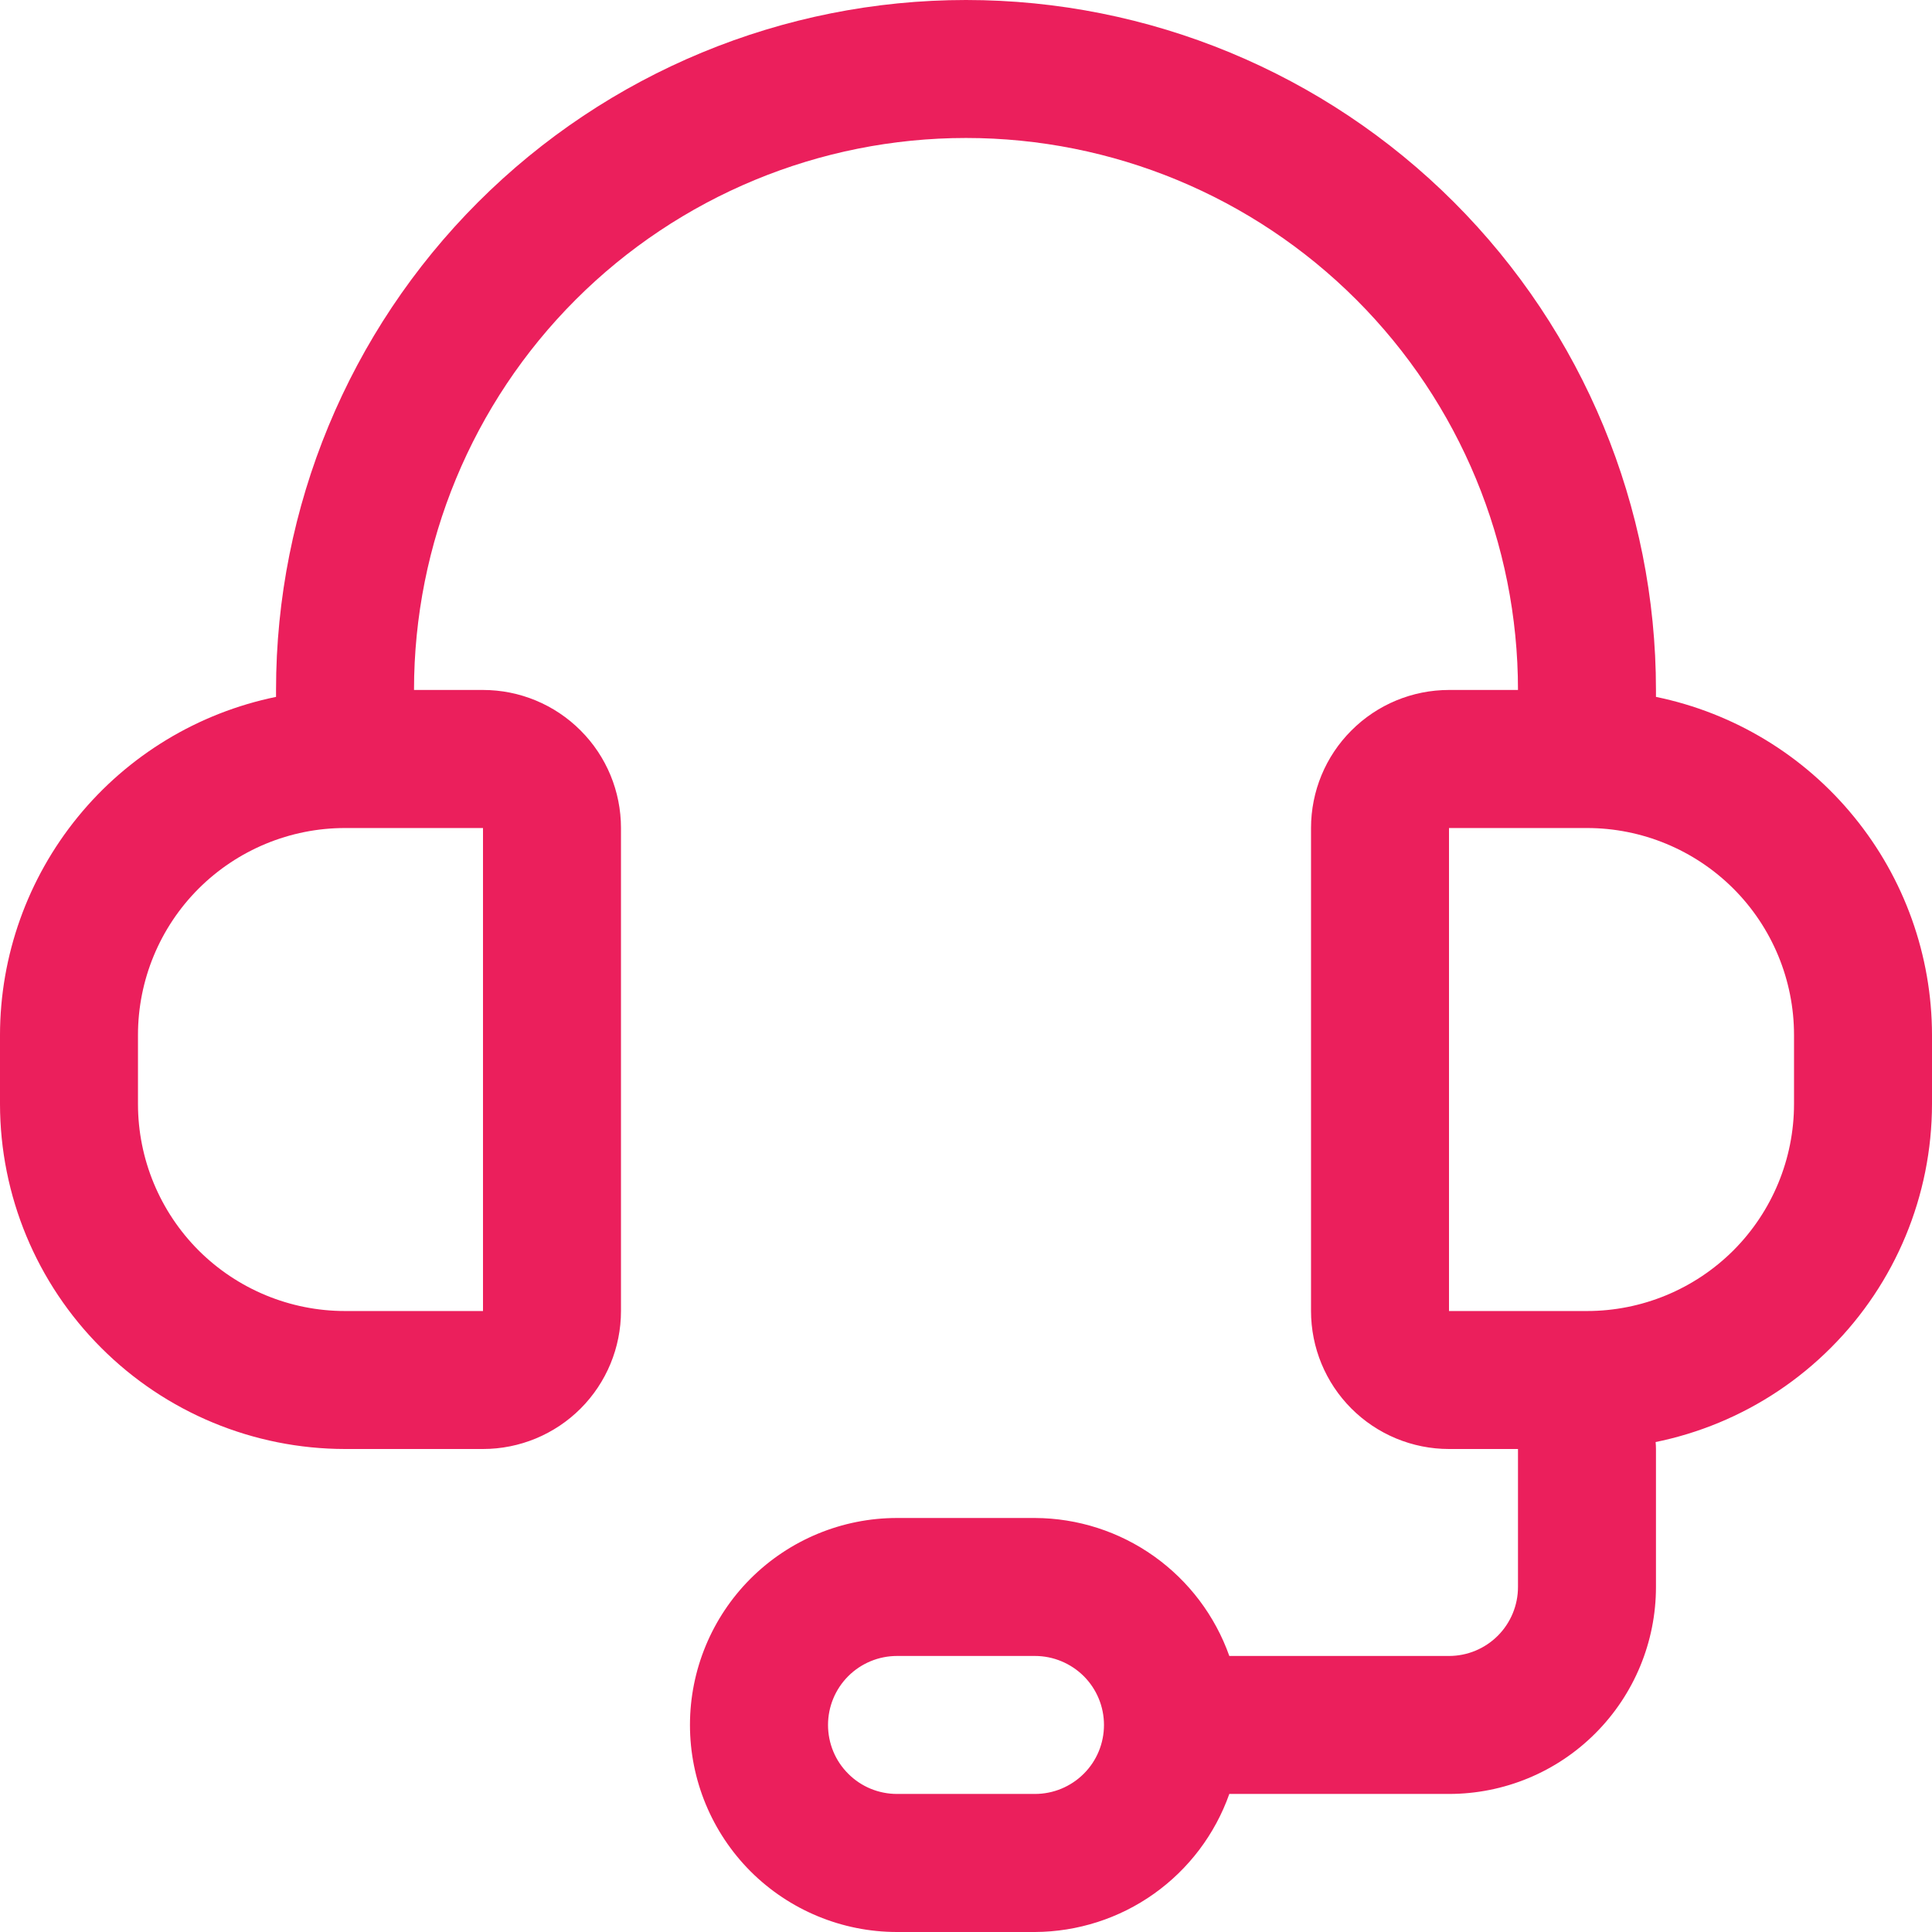
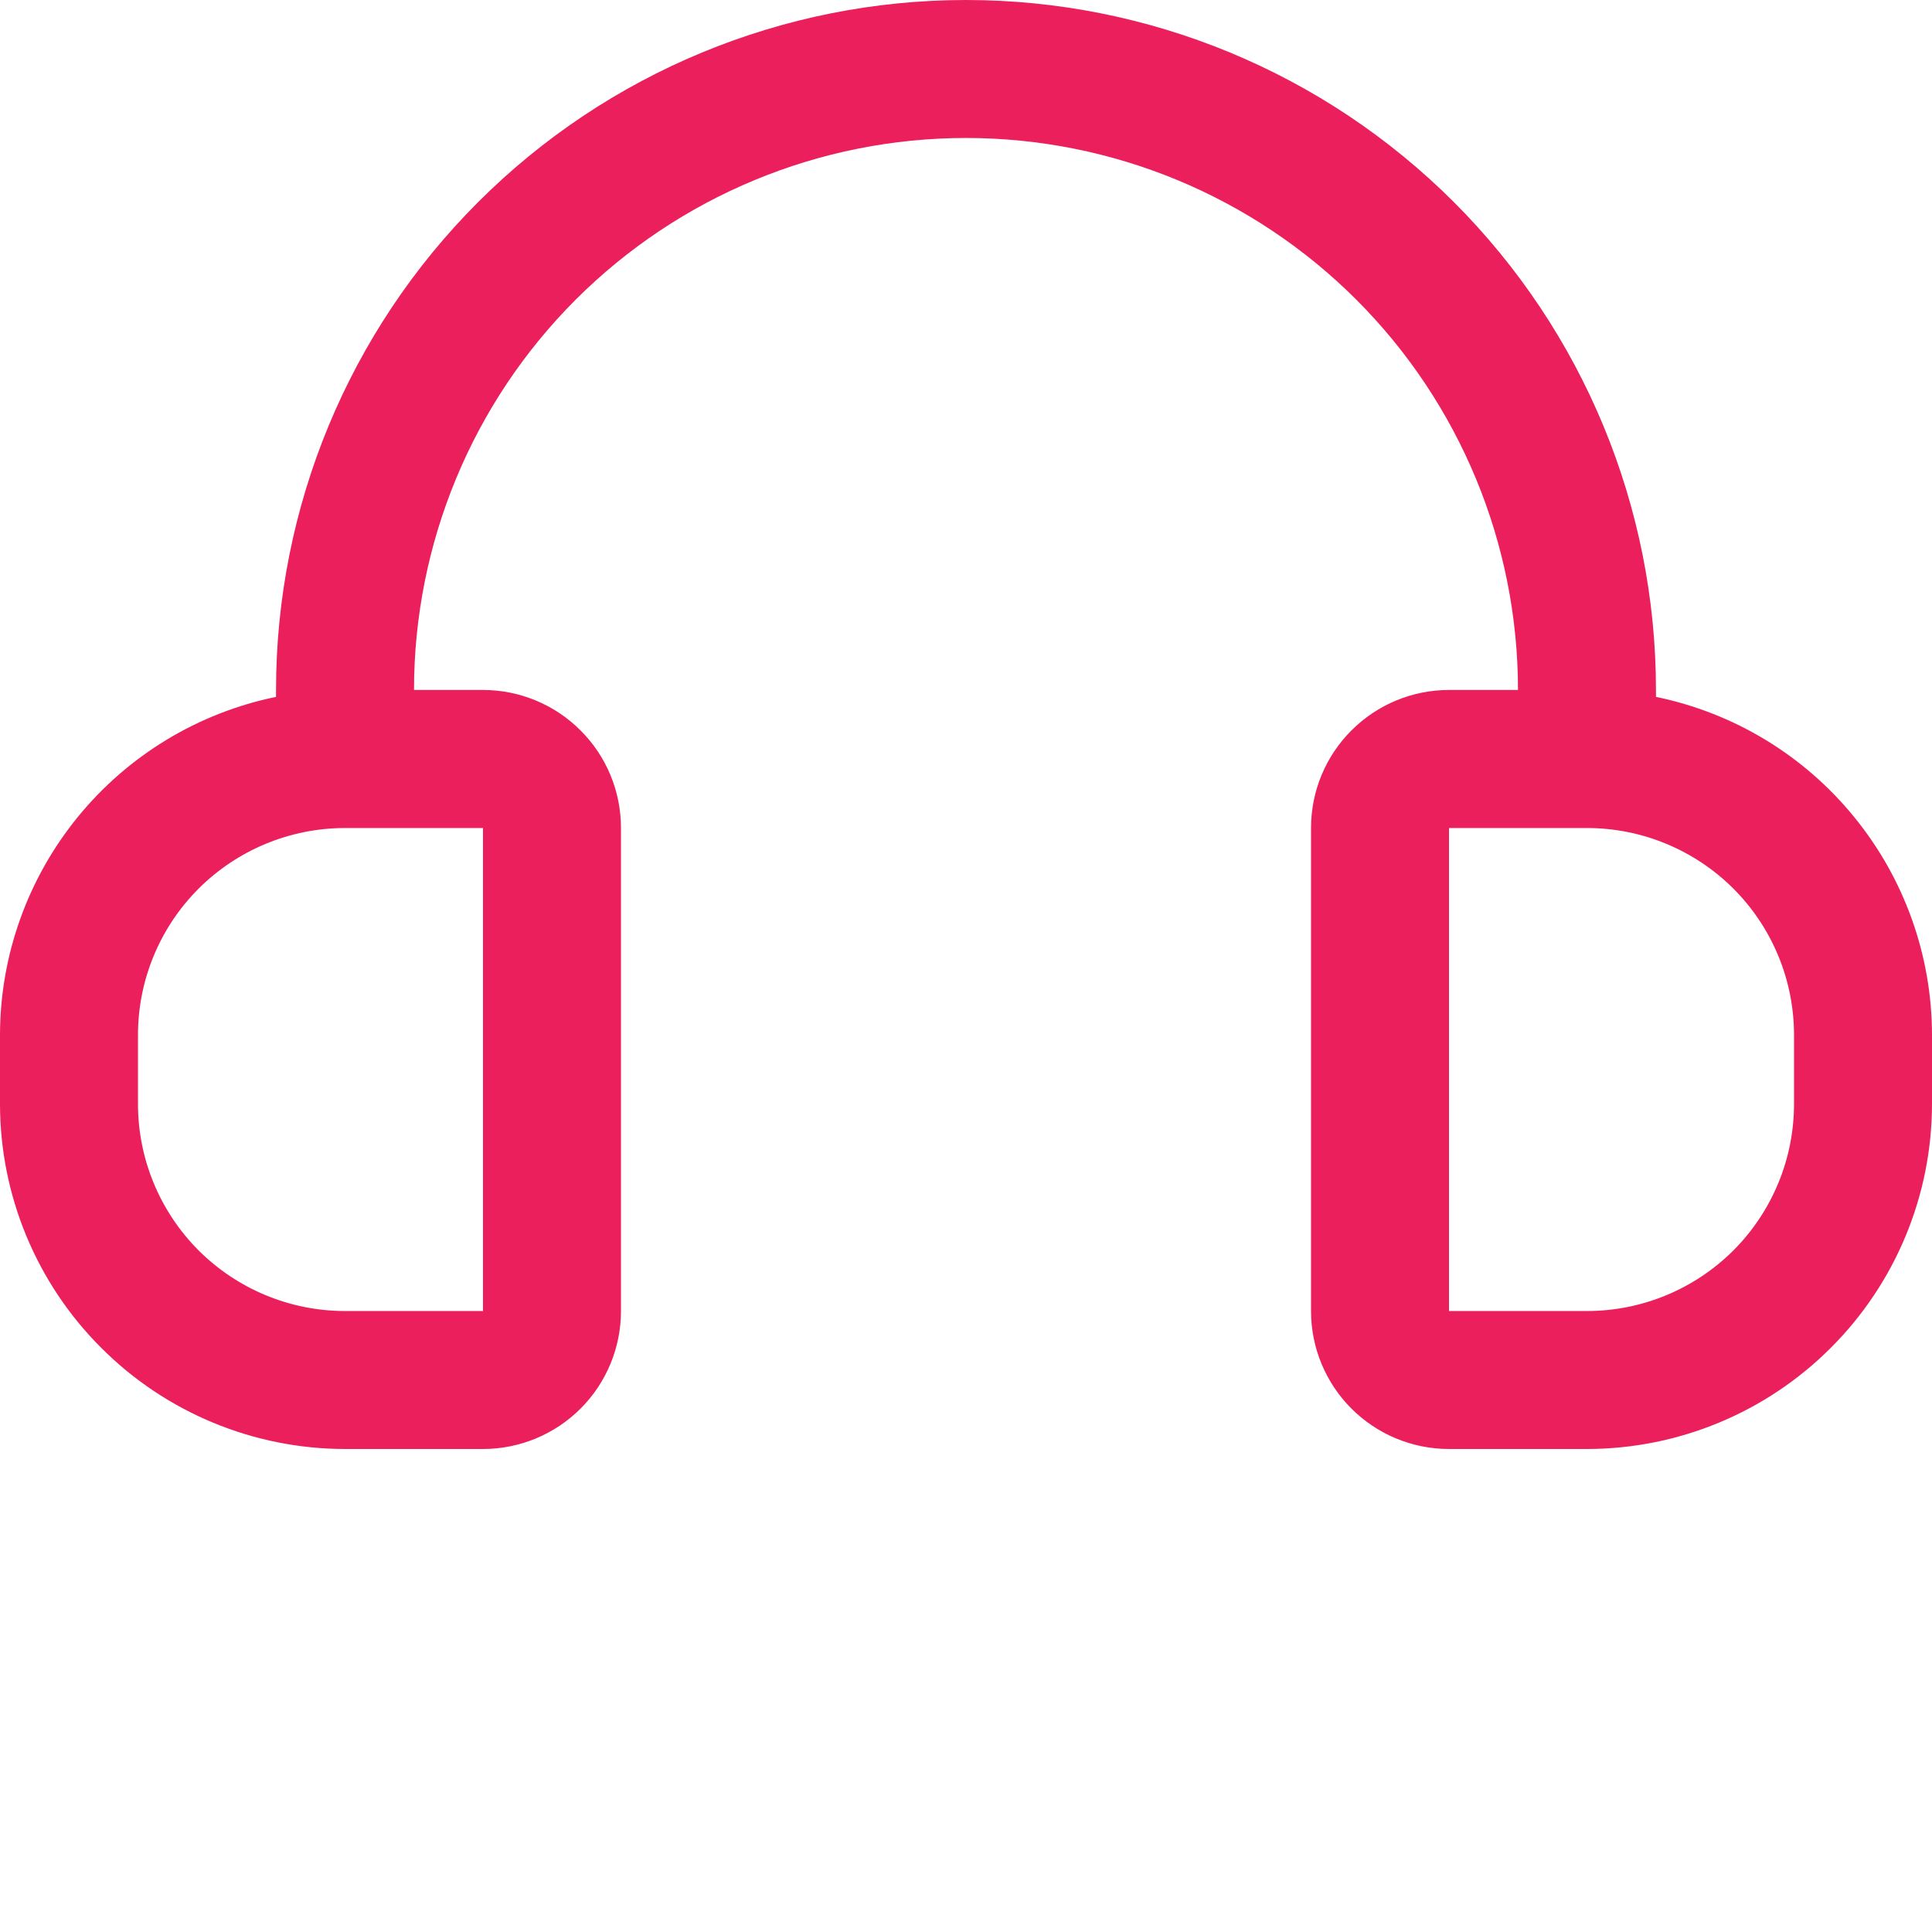
<svg xmlns="http://www.w3.org/2000/svg" width="24" height="24" viewBox="0 0 24 24" fill="none">
-   <path d="M19.714 17.143C19.487 17.143 19.269 17.233 19.108 17.394C18.947 17.554 18.857 17.772 18.857 18V19.714C18.857 19.941 18.767 20.159 18.606 20.32C18.445 20.481 18.227 20.571 18 20.571H15.271C15.094 20.072 14.767 19.639 14.335 19.332C13.903 19.025 13.387 18.859 12.857 18.857H11.143C10.461 18.857 9.807 19.128 9.324 19.61C8.842 20.092 8.571 20.746 8.571 21.428C8.571 22.11 8.842 22.764 9.324 23.247C9.807 23.729 10.461 24 11.143 24H12.857C13.387 23.997 13.903 23.832 14.335 23.525C14.767 23.218 15.094 22.785 15.271 22.285H18C18.682 22.285 19.336 22.015 19.818 21.532C20.3 21.05 20.571 20.396 20.571 19.714V18C20.571 17.772 20.481 17.554 20.32 17.394C20.16 17.233 19.942 17.143 19.714 17.143ZM12.857 22.285H11.143C10.915 22.285 10.697 22.195 10.537 22.034C10.376 21.874 10.286 21.656 10.286 21.428C10.286 21.201 10.376 20.983 10.537 20.822C10.697 20.662 10.915 20.571 11.143 20.571H12.857C13.084 20.571 13.302 20.662 13.463 20.822C13.624 20.983 13.714 21.201 13.714 21.428C13.714 21.656 13.624 21.874 13.463 22.034C13.302 22.195 13.084 22.285 12.857 22.285Z" fill="#EB1F5C" />
  <path d="M20.571 8.657V8.571C20.571 6.298 19.668 4.118 18.061 2.511C16.453 0.903 14.273 0 12 0C9.727 0 7.547 0.903 5.939 2.511C4.332 4.118 3.429 6.298 3.429 8.571V8.657C2.461 8.856 1.592 9.382 0.967 10.148C0.343 10.913 0.001 11.87 0 12.857V13.714C0.001 14.851 0.453 15.94 1.257 16.743C2.06 17.547 3.149 17.999 4.286 18H6C6.455 18 6.891 17.819 7.212 17.498C7.534 17.176 7.714 16.74 7.714 16.286V10.286C7.714 9.831 7.534 9.395 7.212 9.074C6.891 8.752 6.455 8.571 6 8.571H5.143C5.143 6.753 5.865 5.009 7.151 3.723C8.437 2.437 10.181 1.714 12 1.714C13.819 1.714 15.563 2.437 16.849 3.723C18.135 5.009 18.857 6.753 18.857 8.571H18C17.545 8.571 17.109 8.752 16.788 9.074C16.466 9.395 16.286 9.831 16.286 10.286V16.286C16.286 16.74 16.466 17.176 16.788 17.498C17.109 17.819 17.545 18 18 18H19.714C20.851 17.999 21.94 17.547 22.743 16.743C23.547 15.94 23.999 14.851 24 13.714V12.857C23.999 11.87 23.657 10.913 23.032 10.148C22.408 9.382 21.539 8.856 20.571 8.657ZM6 10.286V16.286H4.286C3.604 16.286 2.95 16.015 2.467 15.533C1.985 15.05 1.714 14.396 1.714 13.714V12.857C1.714 12.175 1.985 11.521 2.467 11.039C2.95 10.557 3.604 10.286 4.286 10.286H6ZM22.286 13.714C22.286 14.396 22.015 15.05 21.533 15.533C21.05 16.015 20.396 16.286 19.714 16.286H18V10.286H19.714C20.396 10.286 21.05 10.557 21.533 11.039C22.015 11.521 22.286 12.175 22.286 12.857V13.714Z" fill="#EB1F5C" />
</svg>